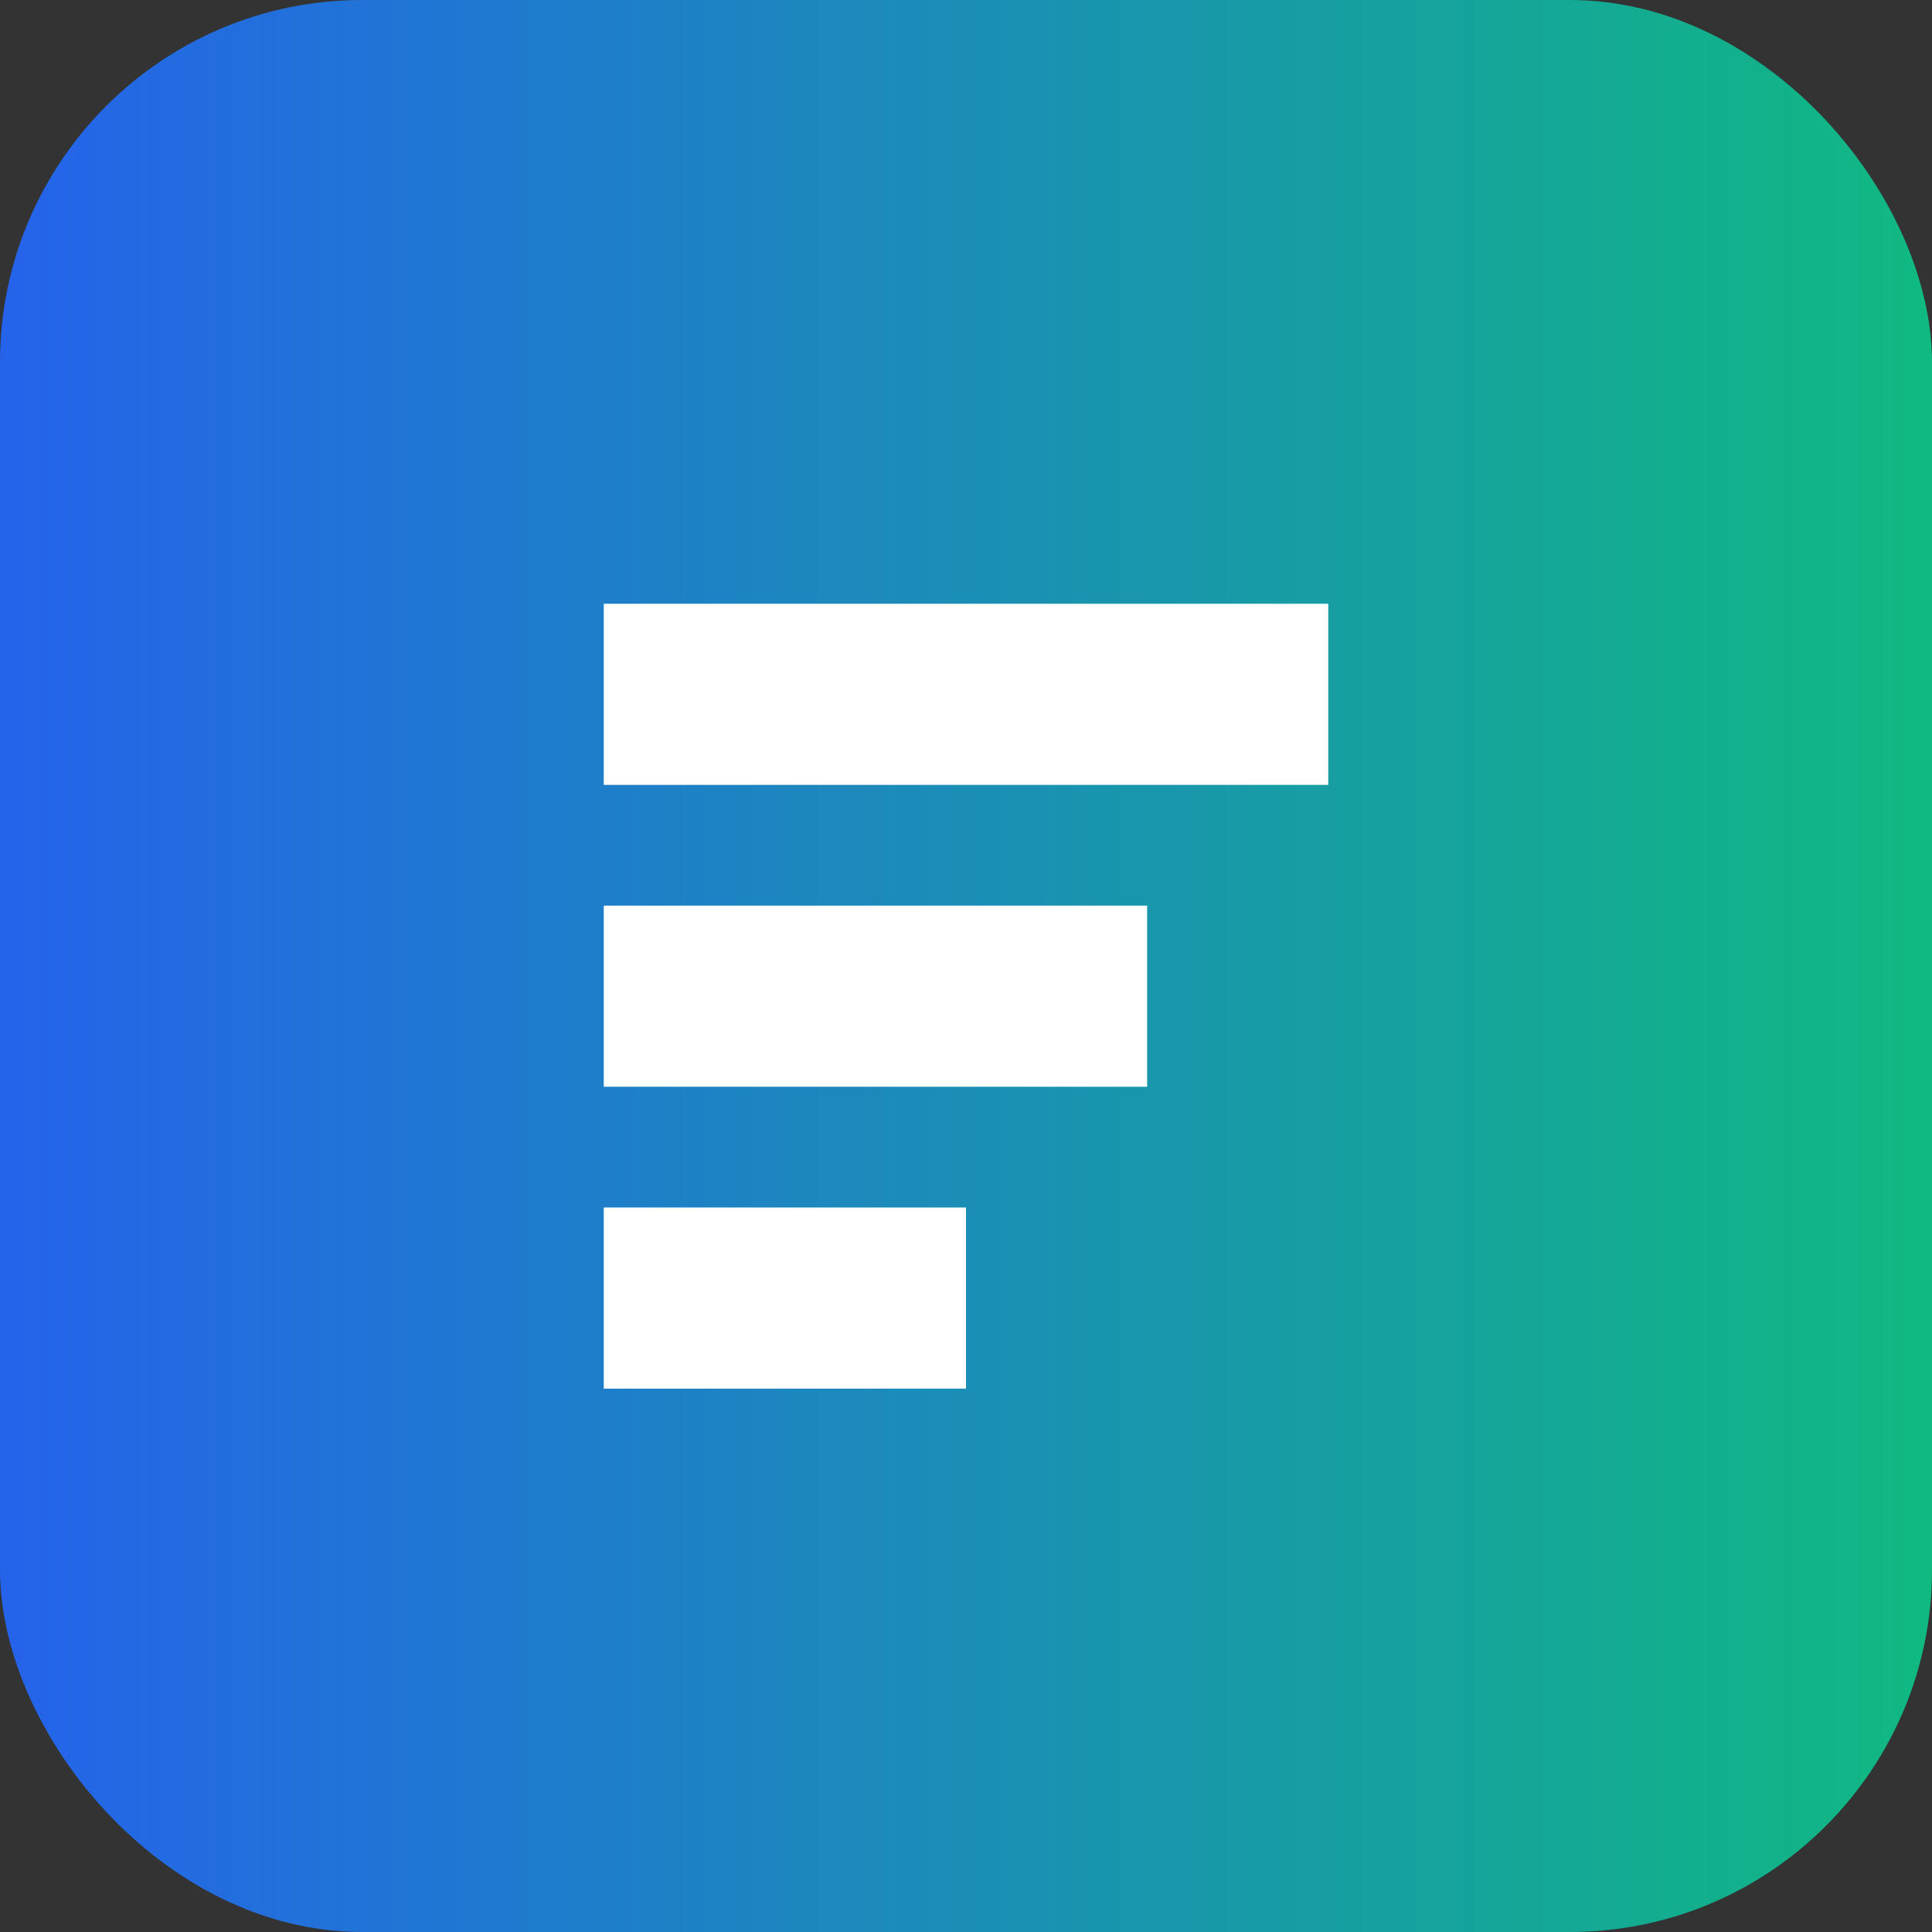
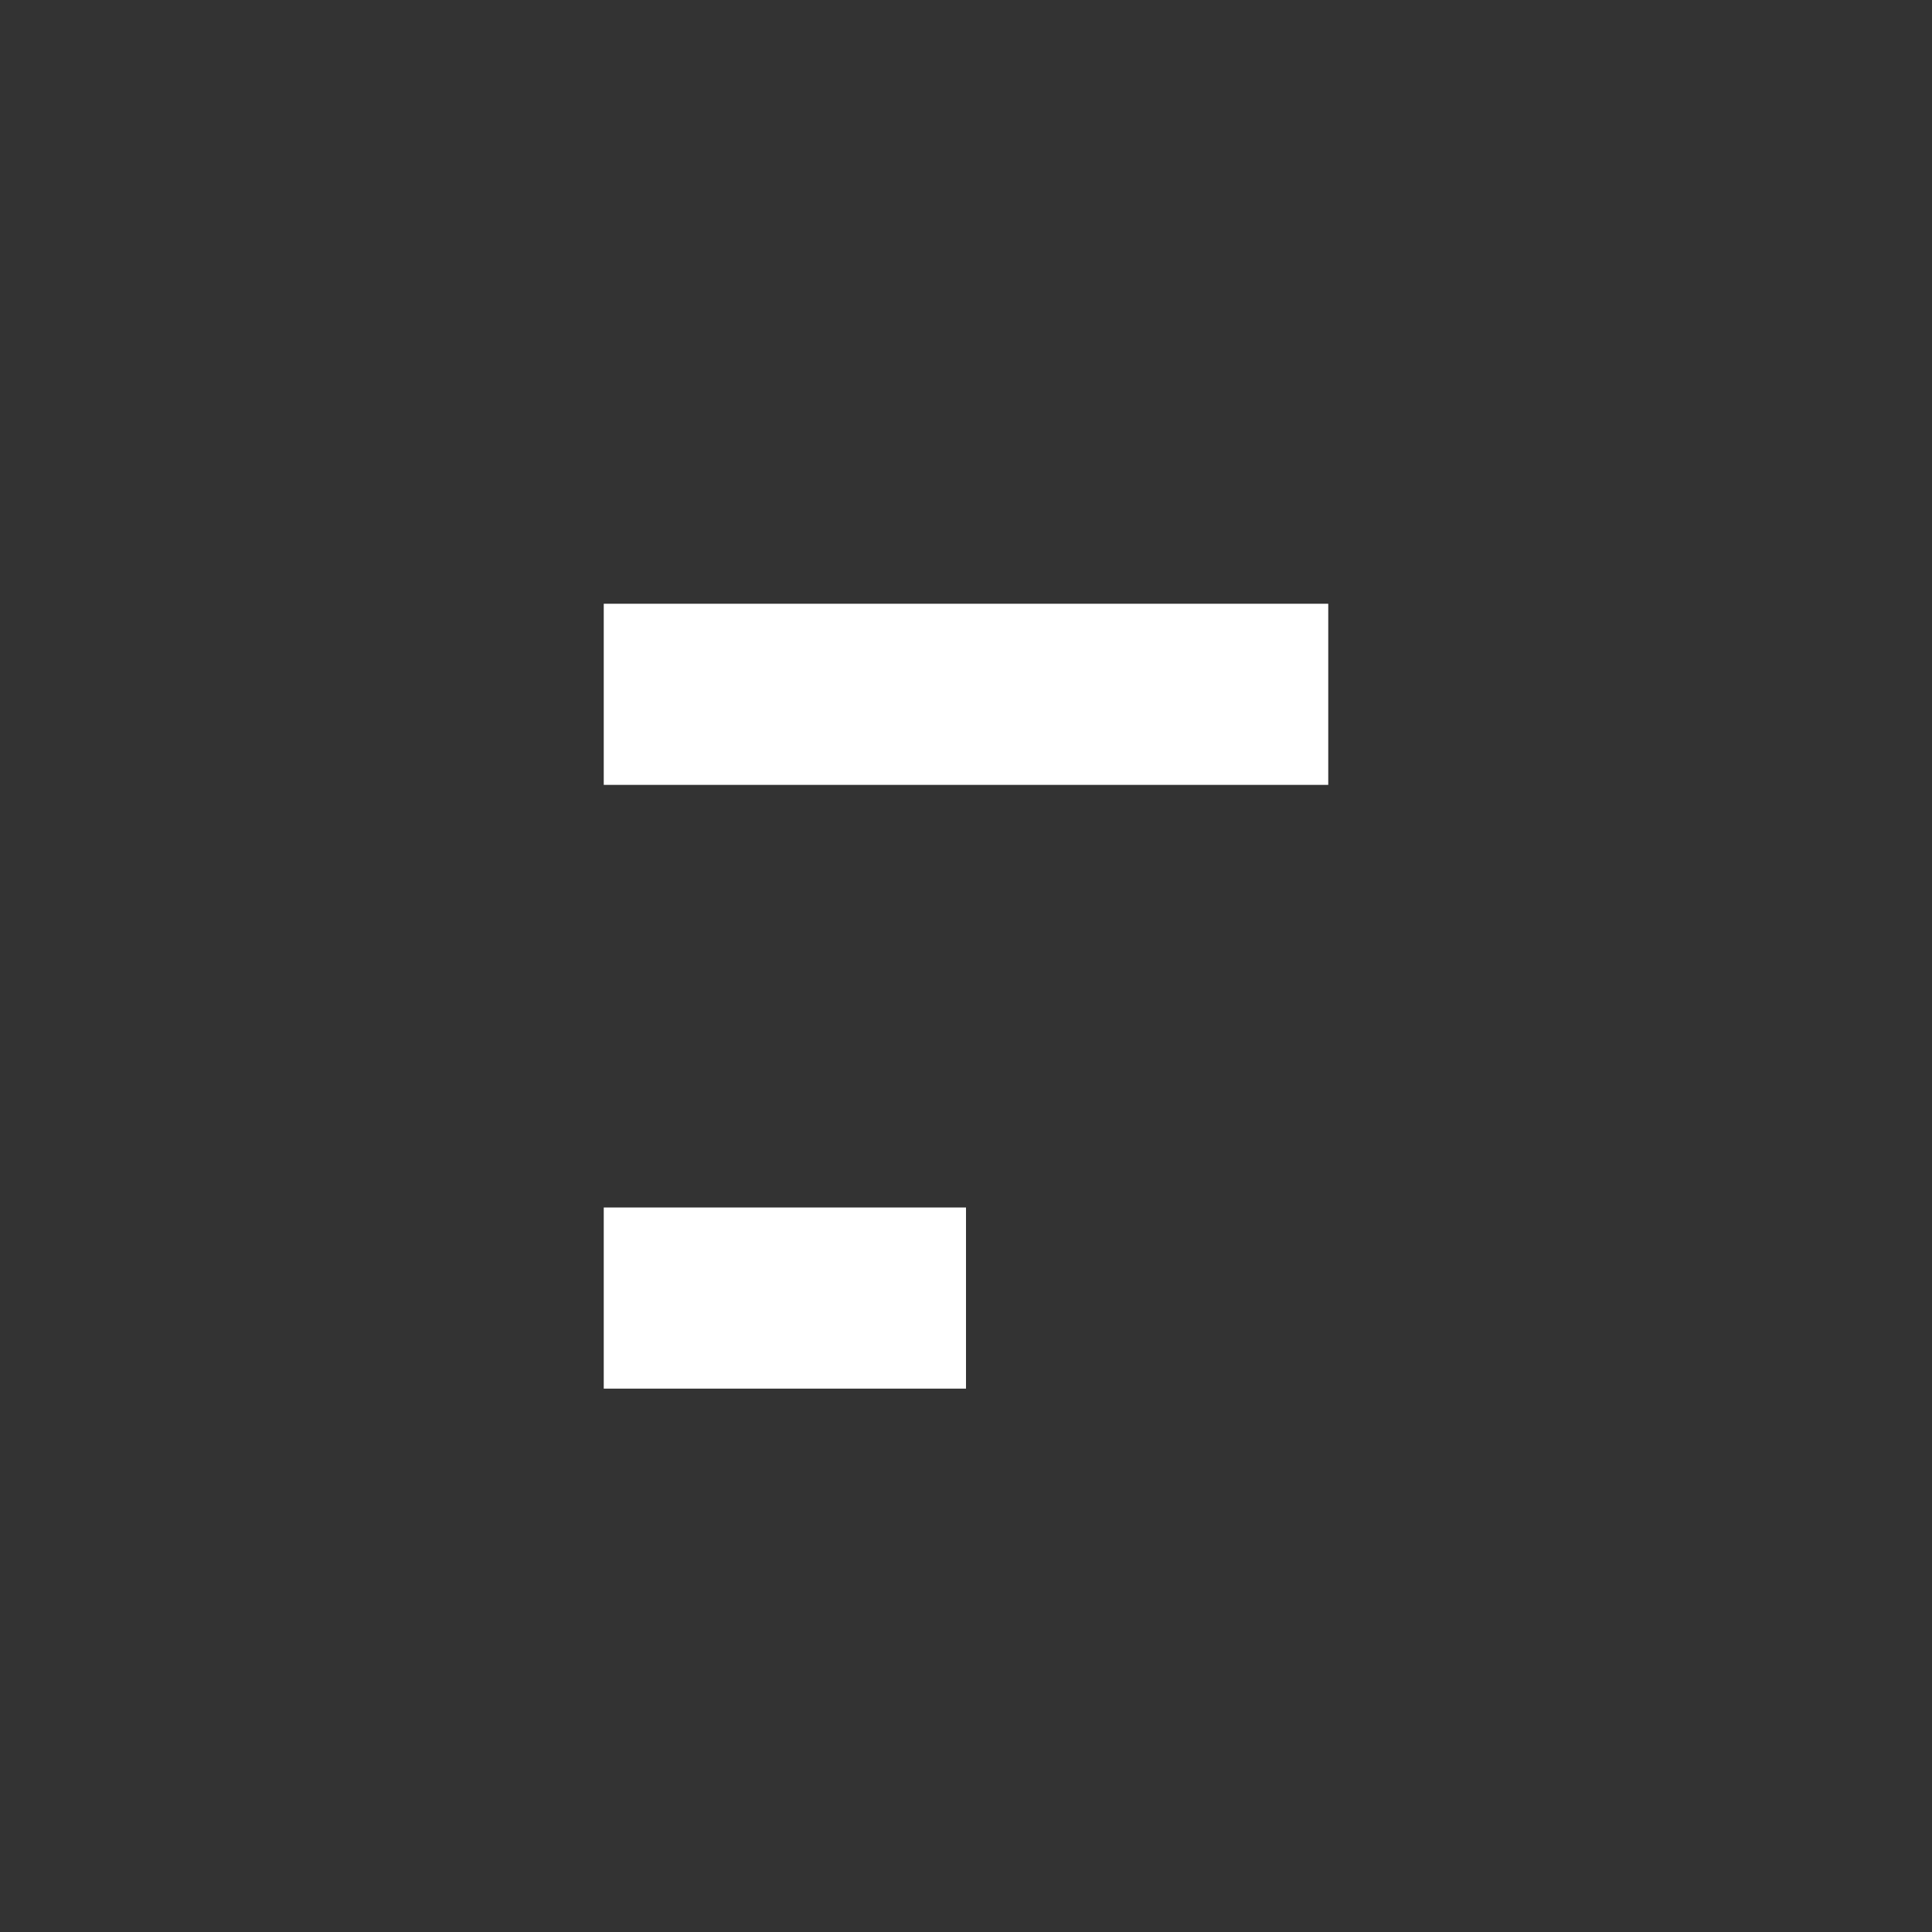
<svg xmlns="http://www.w3.org/2000/svg" viewBox="0 0 64 64">
  <rect x="0" y="0" width="64" height="64" fill="#333333" stroke="none" />
  <defs>
    <linearGradient id="g" x1="0" x2="1">
      <stop offset="0" stop-color="#2563eb" />
      <stop offset="1" stop-color="#10b981" />
    </linearGradient>
  </defs>
-   <rect width="64" height="64" rx="12" fill="url(#g)" />
-   <path d="M20 20h24v6H20zM20 30h18v6H20zM20 40h12v6H20z" fill="#fff" />
+   <path d="M20 20h24v6H20zh18v6H20zM20 40h12v6H20z" fill="#fff" />
</svg>